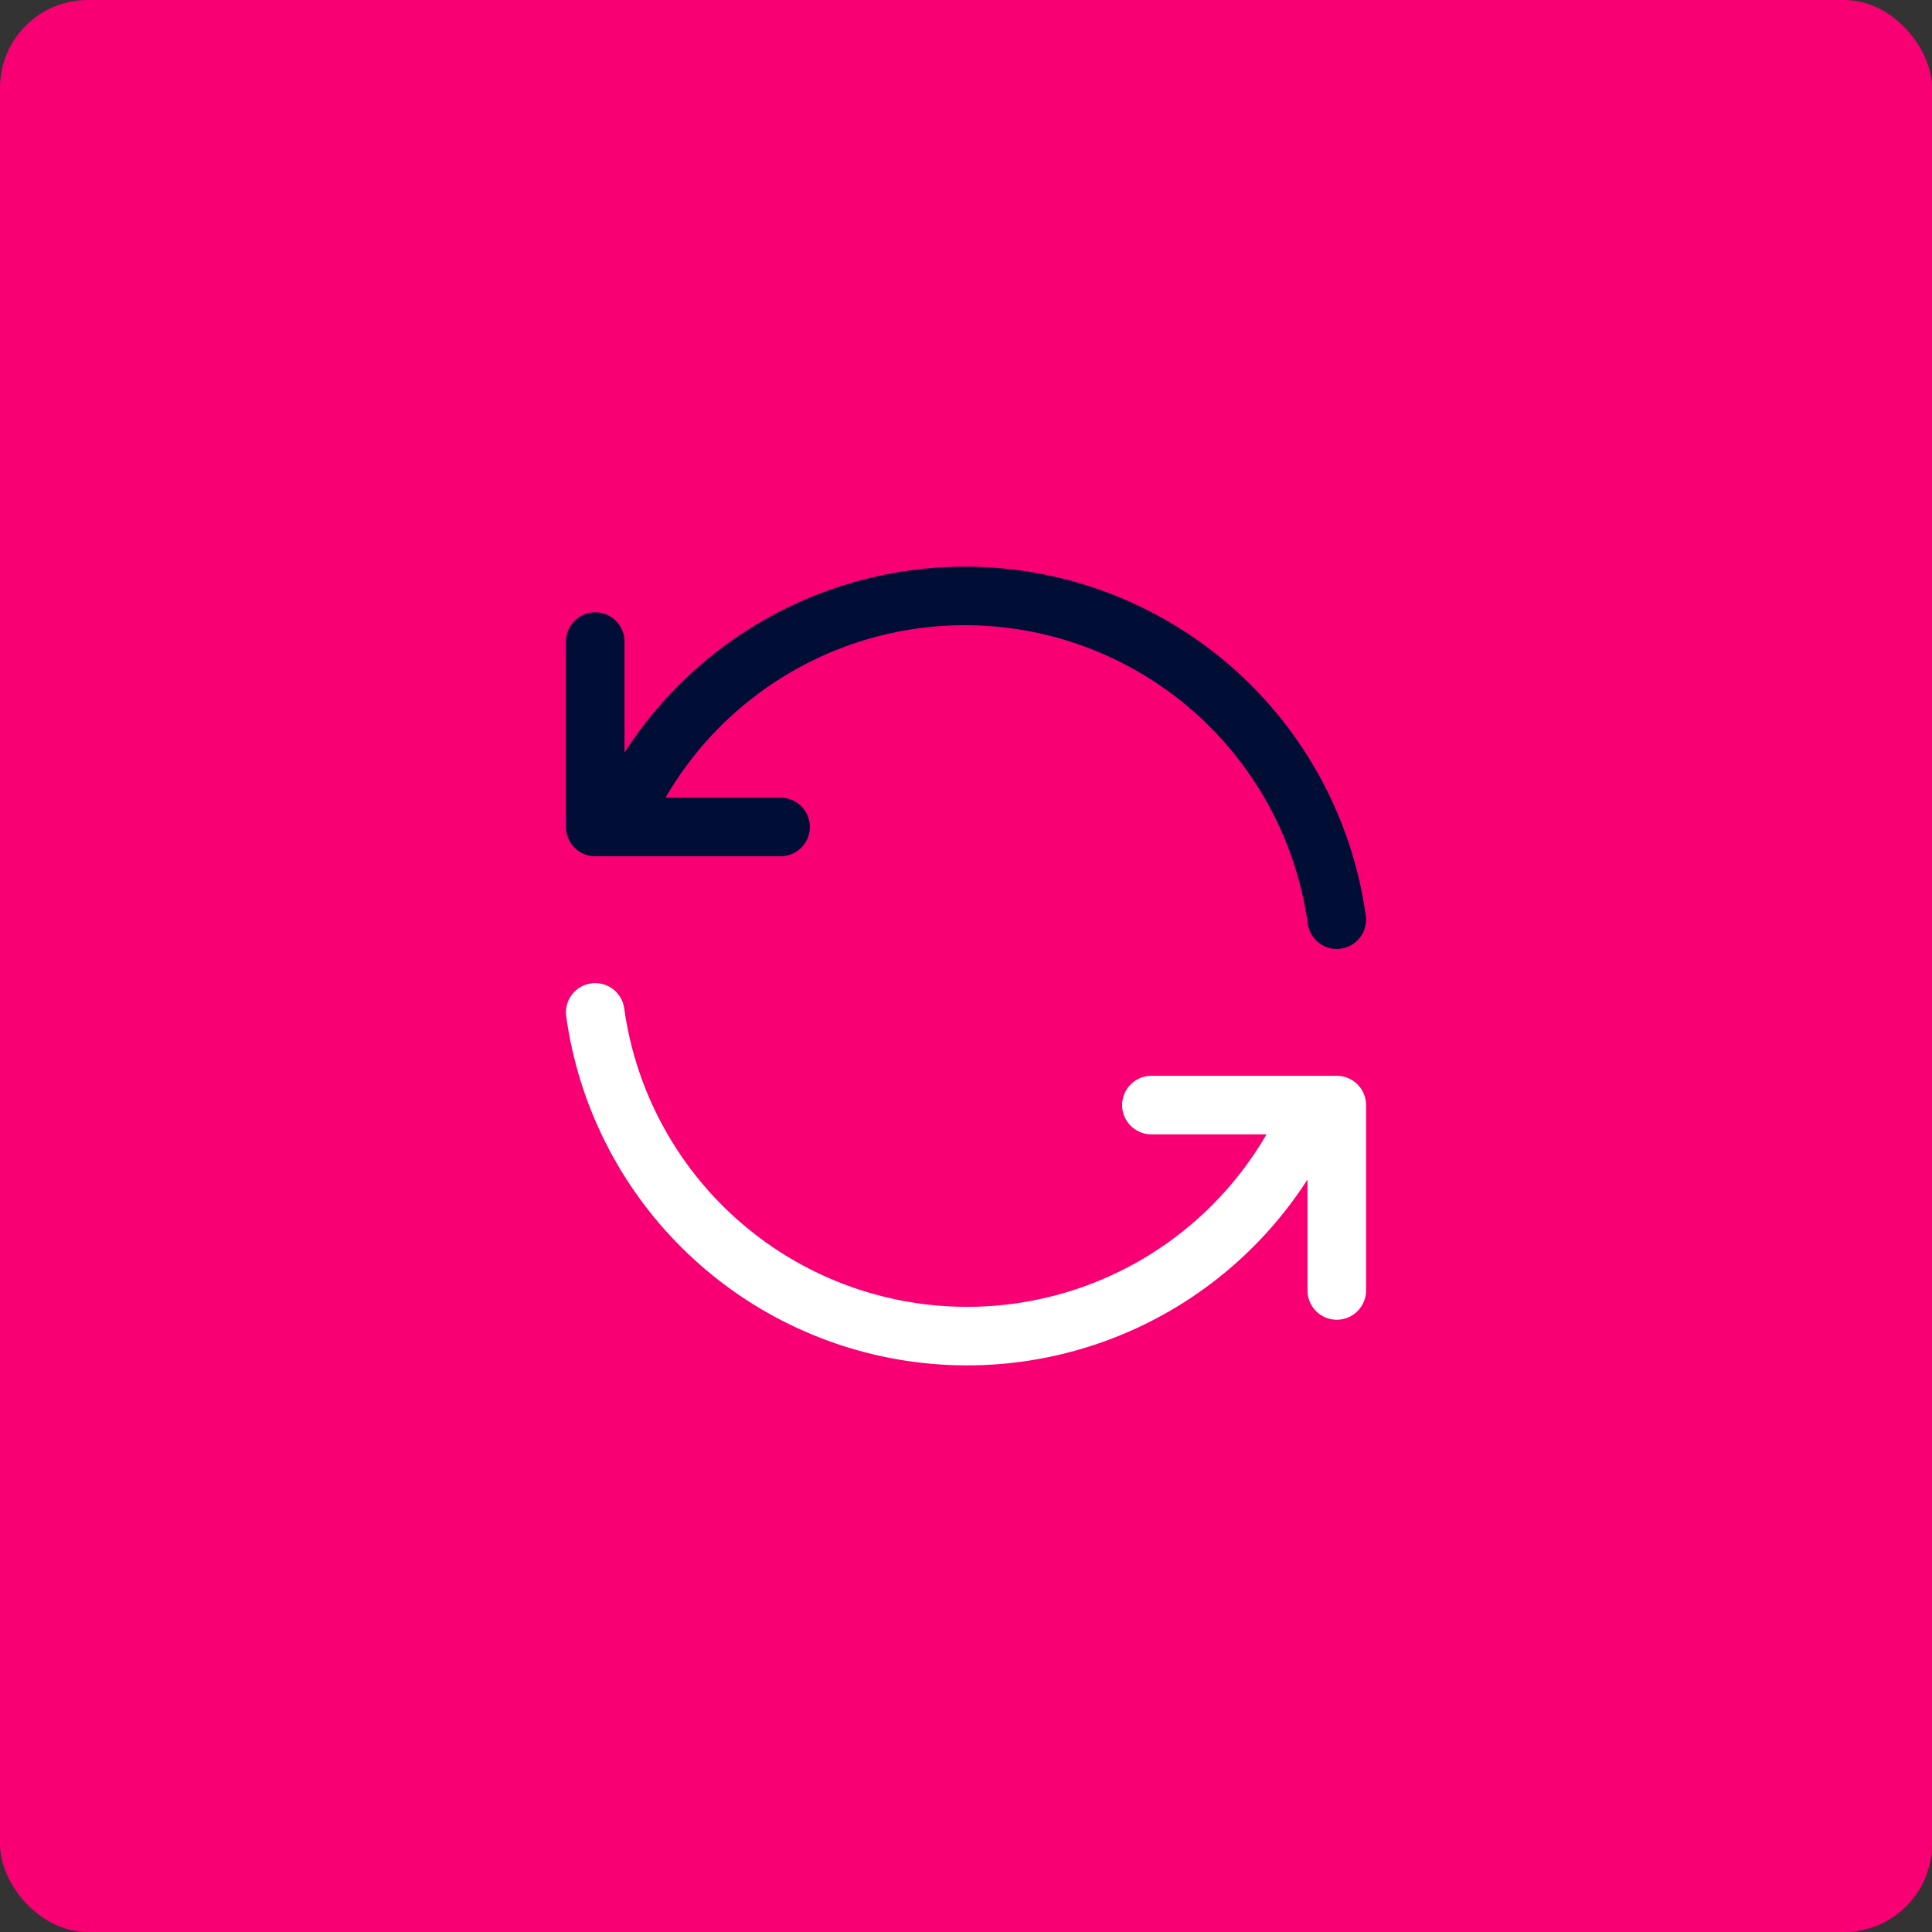
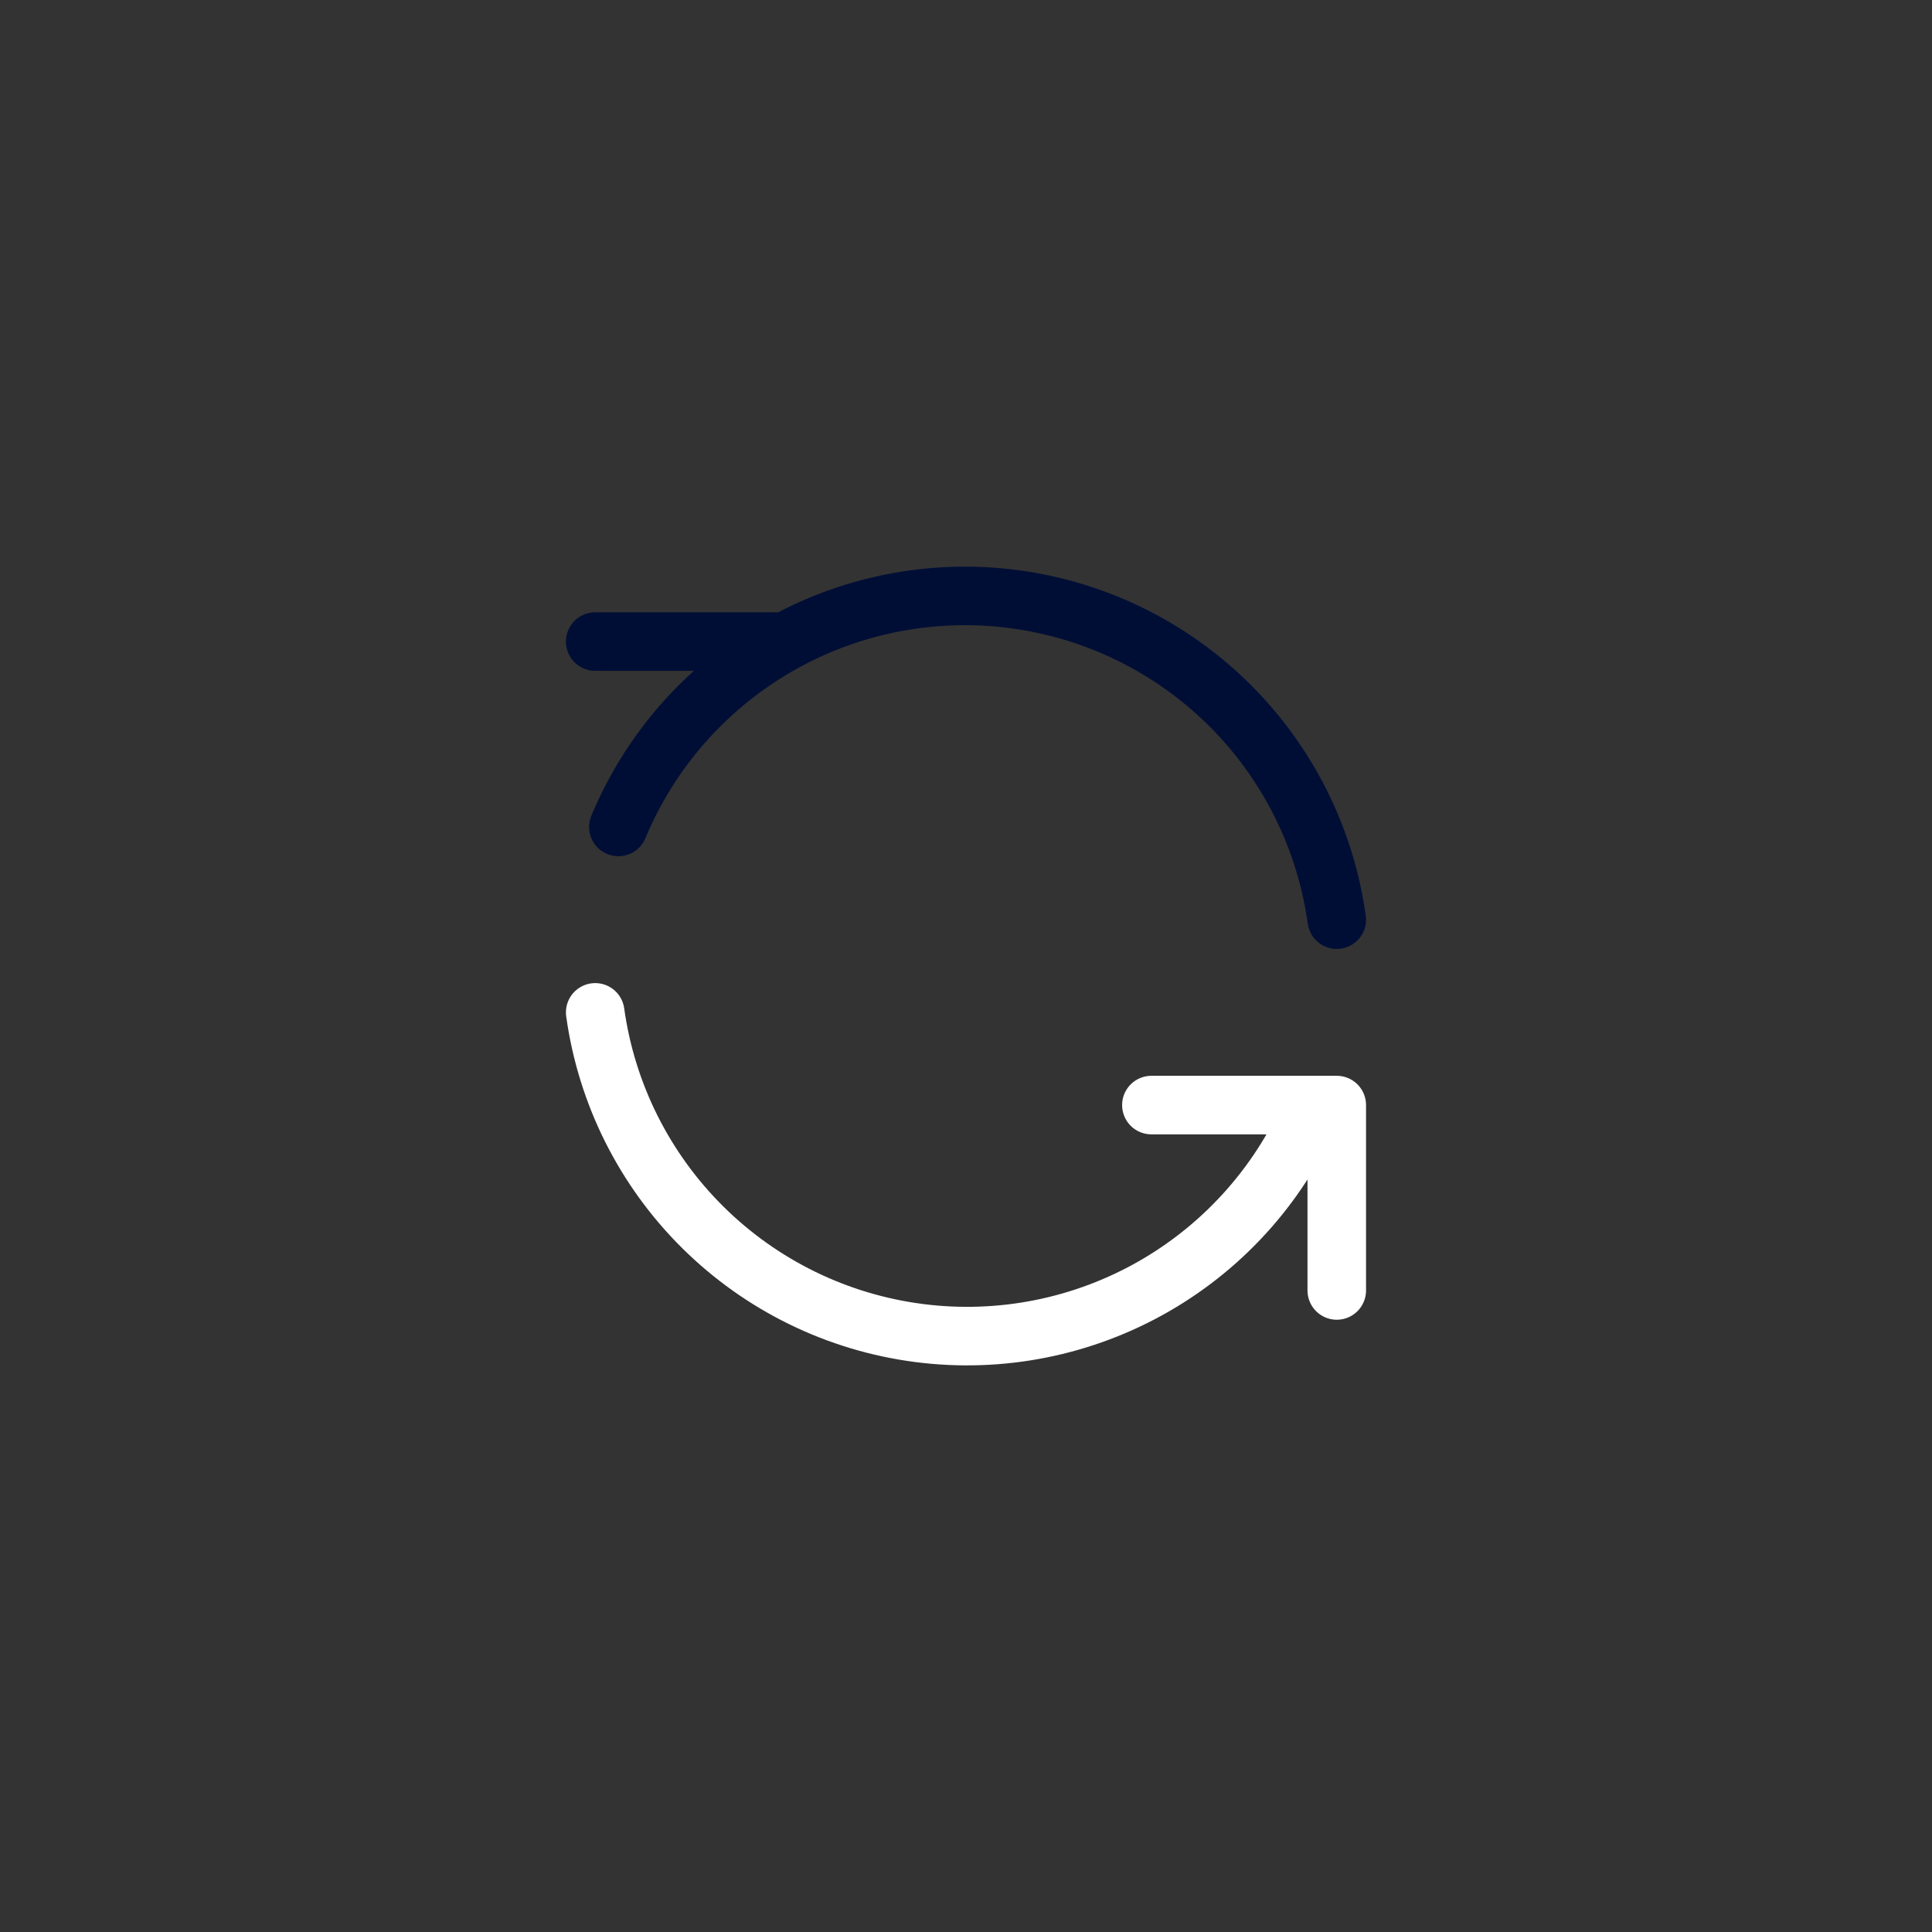
<svg xmlns="http://www.w3.org/2000/svg" width="66" height="66" viewBox="0 0 66 66" fill="none">
  <rect x="0" y="0" width="66" height="66" fill="#333333" stroke="none" />
-   <rect width="66" height="66" rx="3" fill="#F80074" />
  <g clip-path="url(#clip0_1002_19582)">
-     <path d="M45.666 31.417C45.279 28.631 43.986 26.049 41.988 24.07C39.989 22.09 37.395 20.823 34.605 20.463C31.815 20.103 28.984 20.67 26.548 22.077C24.112 23.485 22.206 25.654 21.125 28.25M20.333 21.917V28.25H26.666" stroke="#000E36" stroke-width="2" stroke-linecap="round" stroke-linejoin="round" />
+     <path d="M45.666 31.417C45.279 28.631 43.986 26.049 41.988 24.07C39.989 22.09 37.395 20.823 34.605 20.463C31.815 20.103 28.984 20.67 26.548 22.077C24.112 23.485 22.206 25.654 21.125 28.25M20.333 21.917H26.666" stroke="#000E36" stroke-width="2" stroke-linecap="round" stroke-linejoin="round" />
    <path d="M20.333 34.584C20.72 37.37 22.013 39.952 24.012 41.931C26.011 43.911 28.605 45.178 31.395 45.538C34.185 45.898 37.016 45.331 39.451 43.924C41.887 42.517 43.793 40.347 44.875 37.751M45.666 44.084V37.751H39.333" stroke="white" stroke-width="2" stroke-linecap="round" stroke-linejoin="round" />
  </g>
  <defs>
    <clipPath id="clip0_1002_19582">
      <rect width="38" height="38" fill="white" transform="translate(14 14)" />
    </clipPath>
  </defs>
</svg>